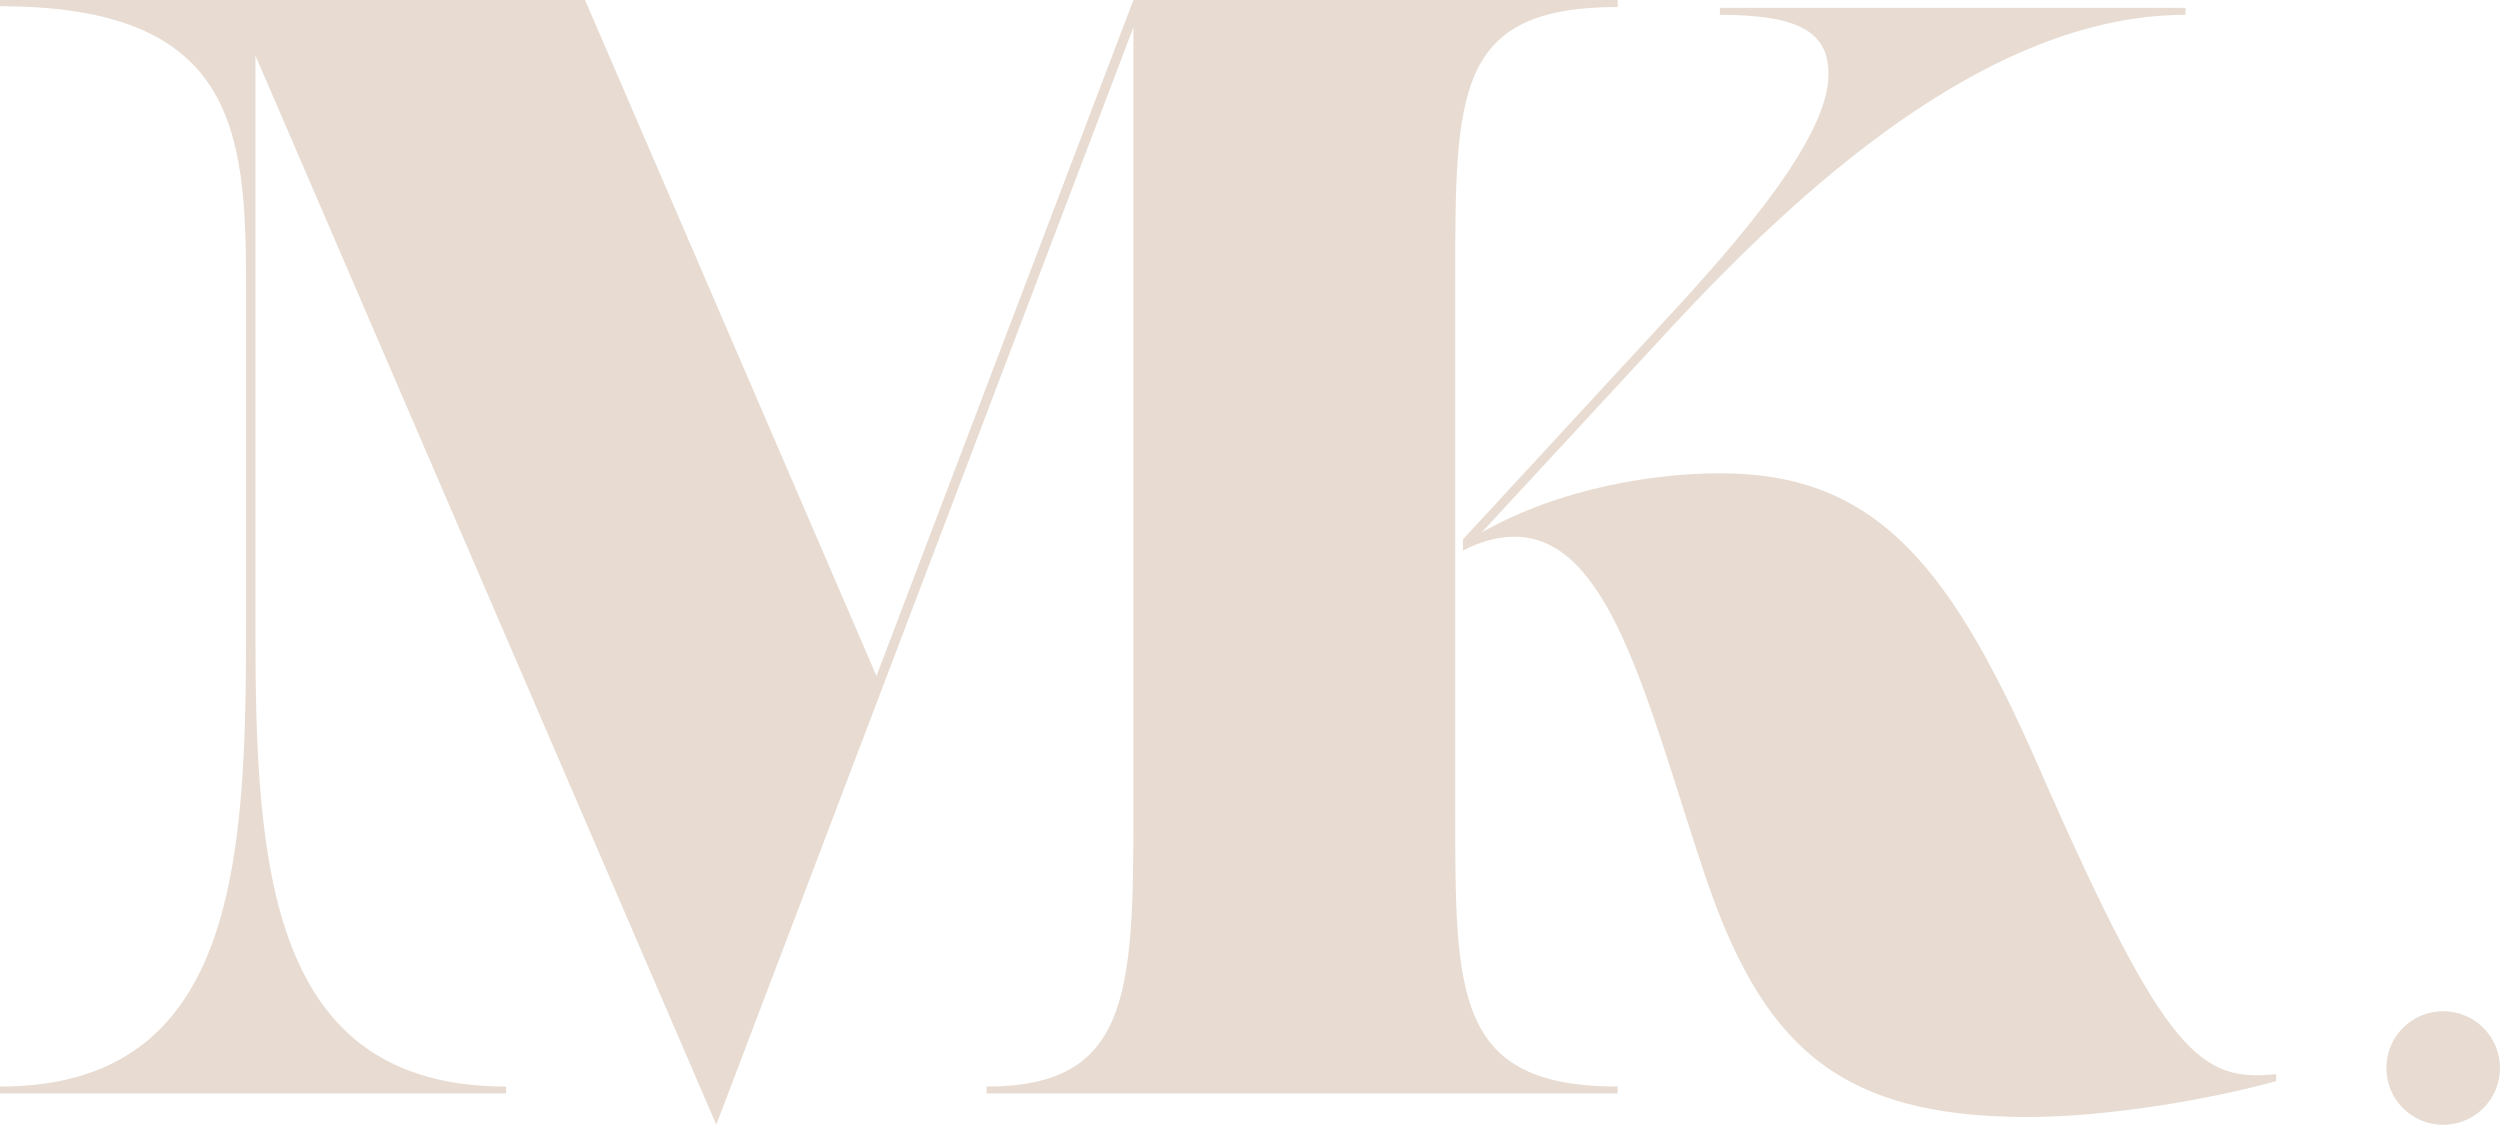
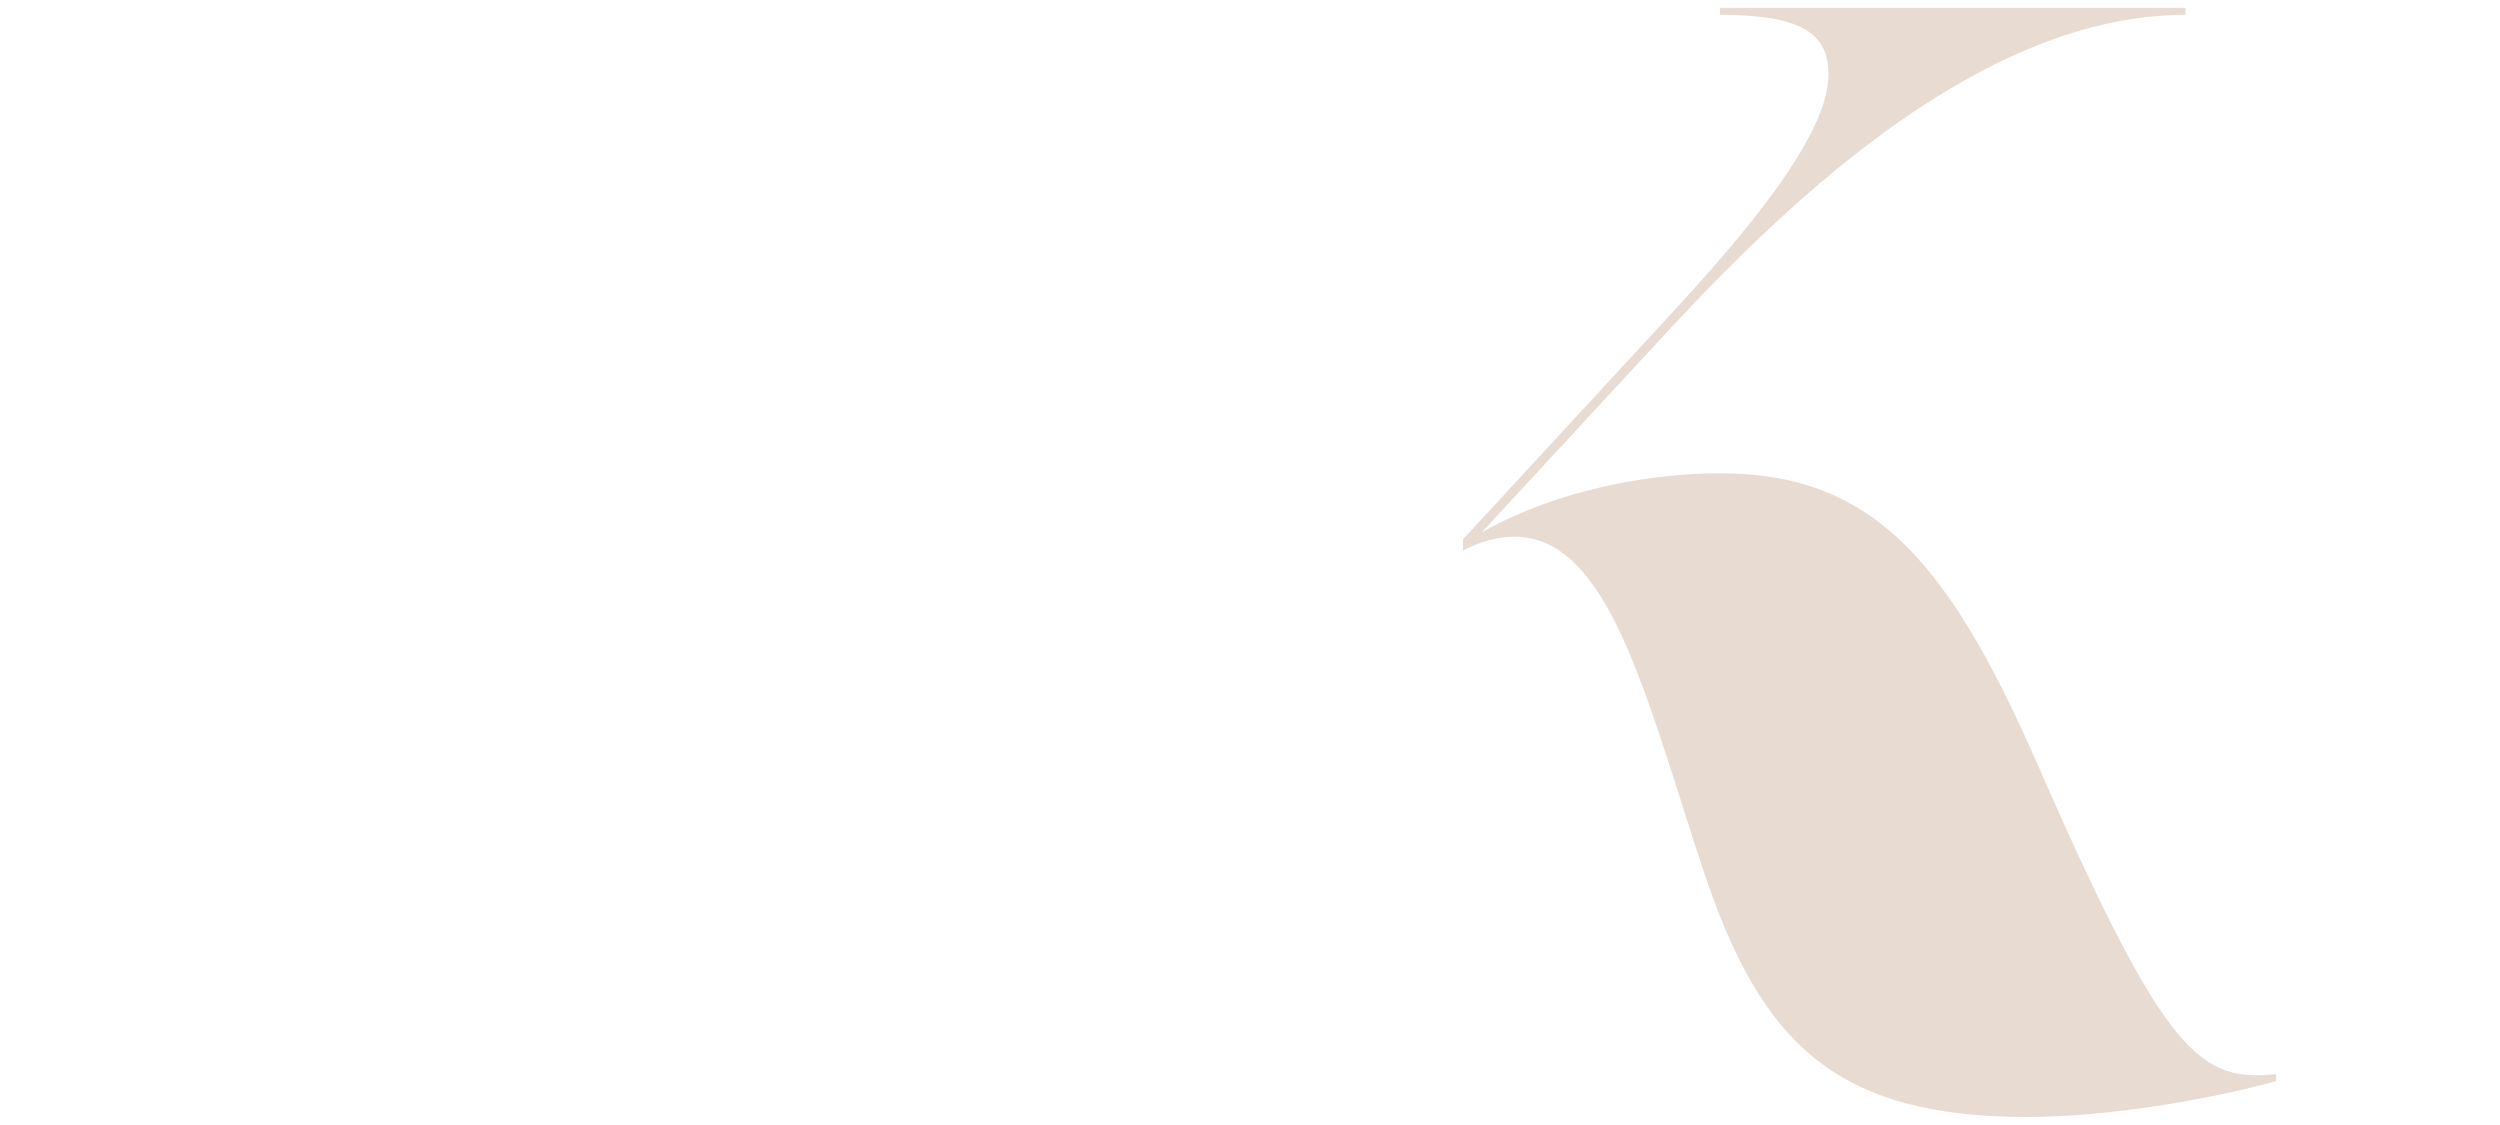
<svg xmlns="http://www.w3.org/2000/svg" id="Laag_1" data-name="Laag 1" viewBox="0 0 1080 485.93">
  <defs>
    <style>.cls-1{fill:#e8dcd2;}</style>
  </defs>
-   <path class="cls-1" d="M628.66,350.94V121.48c0-81.66,0-118.45,70.19-118.45V0H489.63l-111,292L252.75,0H0V2.7c101.23,0,106.29,53,106.29,120.13V271.65c0,102.58-5.06,197.74-106.29,197.74v3H218.67v-3c-102.59,0-108.33-95.16-108.33-197.74V24l199.1,461.89,180.2-474.1V350.94c0,79-2,118.45-63.44,118.45v3H698.85v-3C628.66,469.39,628.66,429.91,628.66,350.94Z" />
  <path class="cls-1" d="M883.4,337.45h0c-39.82-92.47-72.22-133-140.38-133-27,0-68.29,5.85-102.95,25.58l81.7-88.34C775.42,84,857.76,6.41,944.14,6.41v-3H743v3c34.09,0,46.91,7.42,46.91,25.64,0,26.66-36.11,69.18-71.2,107L632,233v4.83c7.8-4.05,15.3-5.95,22.27-5.95,40.83,0,56.69,68.84,81.33,143.42C760.57,450.83,793,482.56,876,482.56c33.75,0,78.29-7.43,107.31-15.53v-3C950.89,467.37,936,456.57,883.4,337.45Z" />
-   <circle class="cls-1" cx="1055.45" cy="461.38" r="24.55" />
</svg>